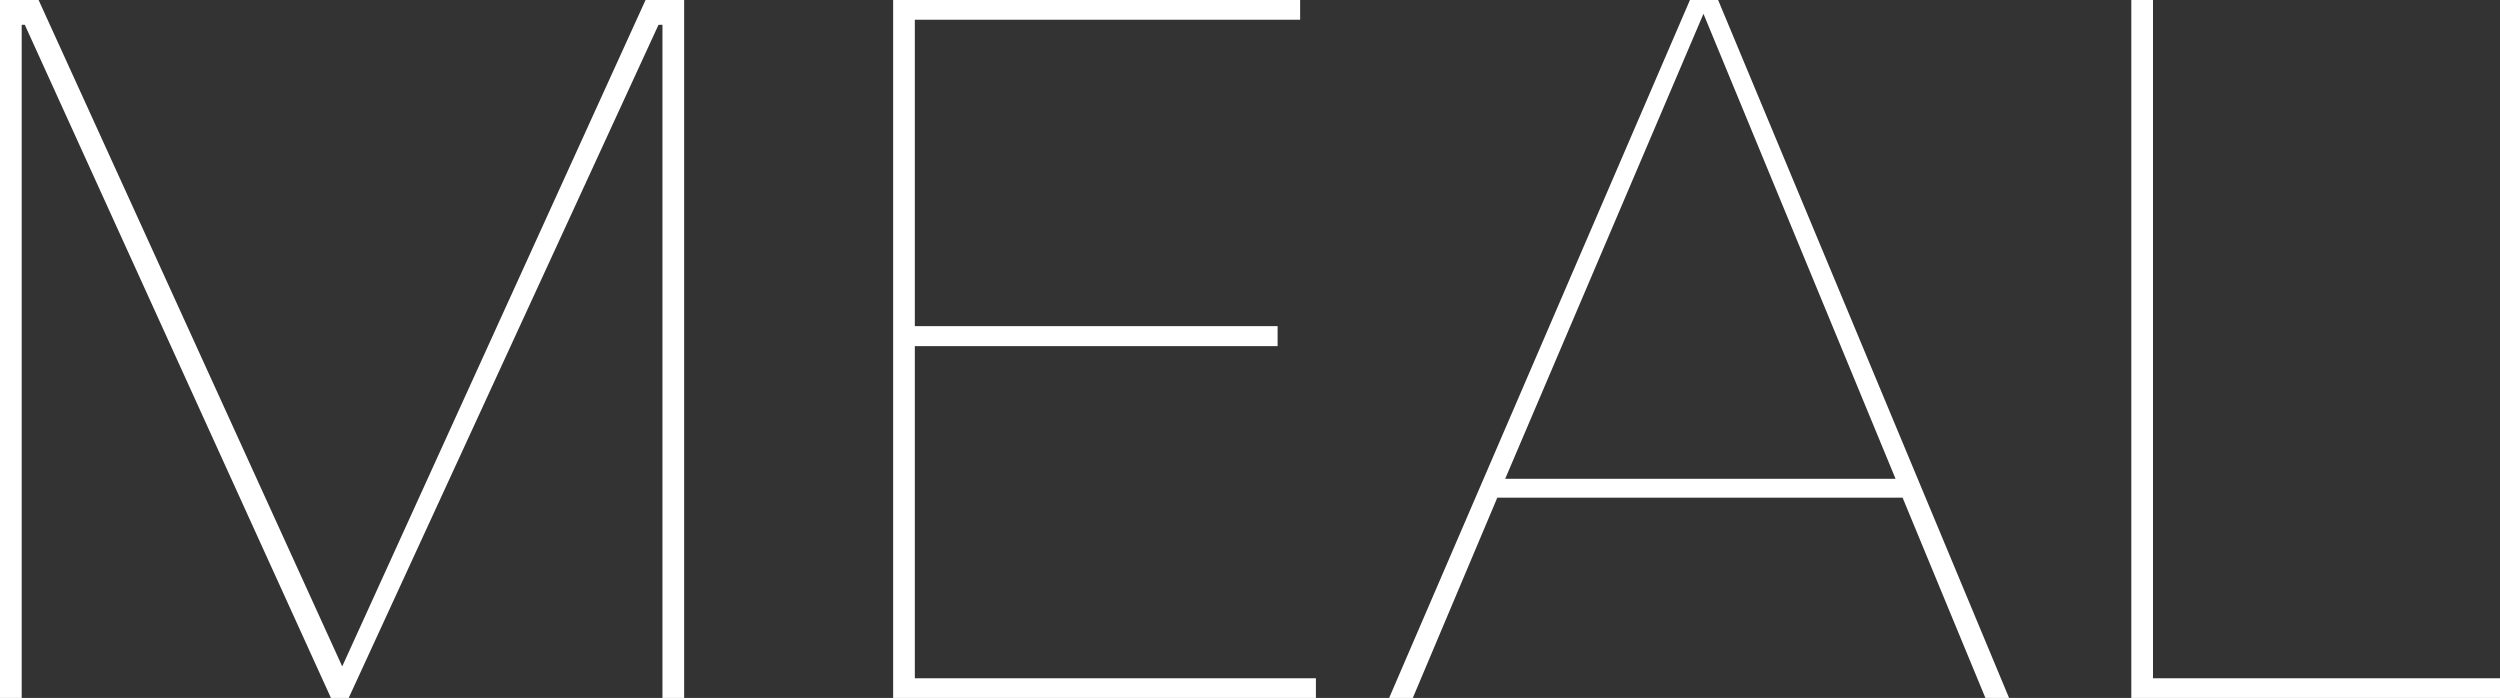
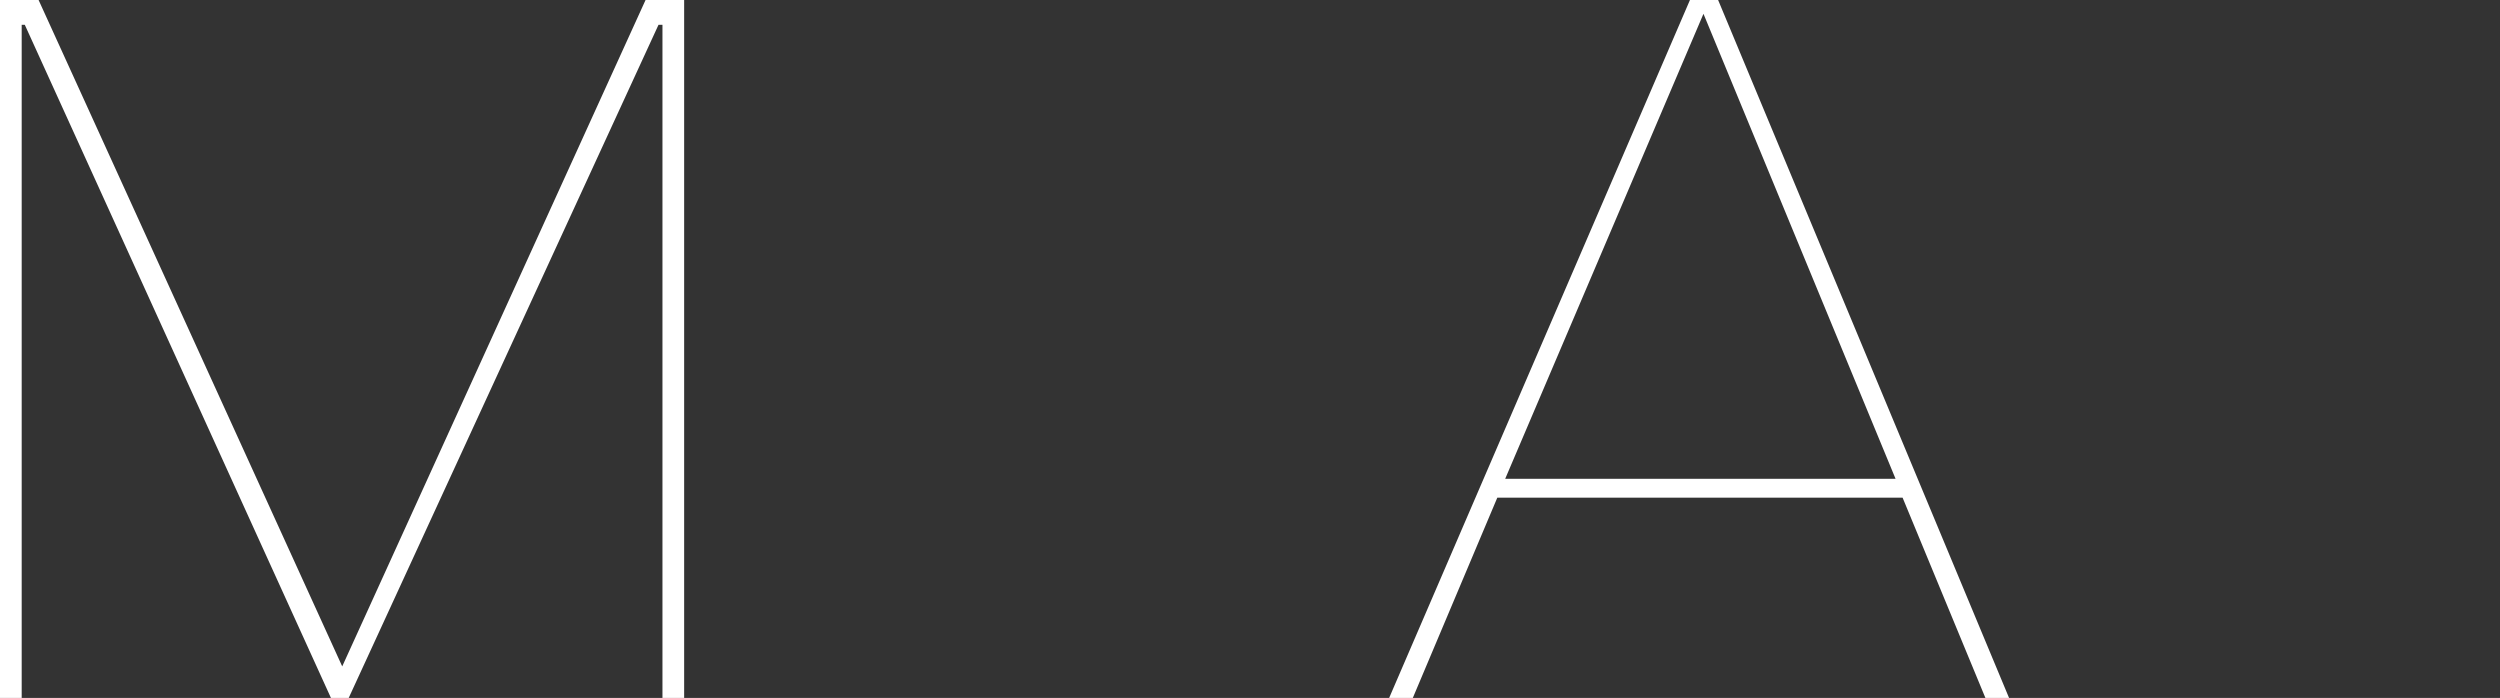
<svg xmlns="http://www.w3.org/2000/svg" viewBox="0 0 88.76 24.78">
  <rect x="0" y="0" width="88.76" height="24.78" fill="#333333" stroke="none" />
  <defs>
    <style>.cls-1{fill:#fff;}</style>
  </defs>
  <title>meal</title>
  <g id="Layer_2" data-name="Layer 2">
    <g id="individual_scale" data-name="individual scale">
      <path class="cls-1" d="M23.52,24.78V.88h-.14l-11,23.9h-.63L.88.88H.77v23.9H0V0H1.37L12.15,23.66,22.92,0h1.37V24.78Z" />
-       <path class="cls-1" d="M31.71,24.78V0H46.16V.7H32.48V11.58H45.36v.71H32.48V24.08H46.72v.7Z" />
      <path class="cls-1" d="M70.49,24.78l-2.94-7.11H53.16l-3,7.11h-.84L60,0h1L71.33,24.78ZM60.48.49,53.44,17H67.3Z" />
-       <path class="cls-1" d="M75.67,24.78V0h.77V24.08H88.76v.7Z" />
    </g>
  </g>
</svg>